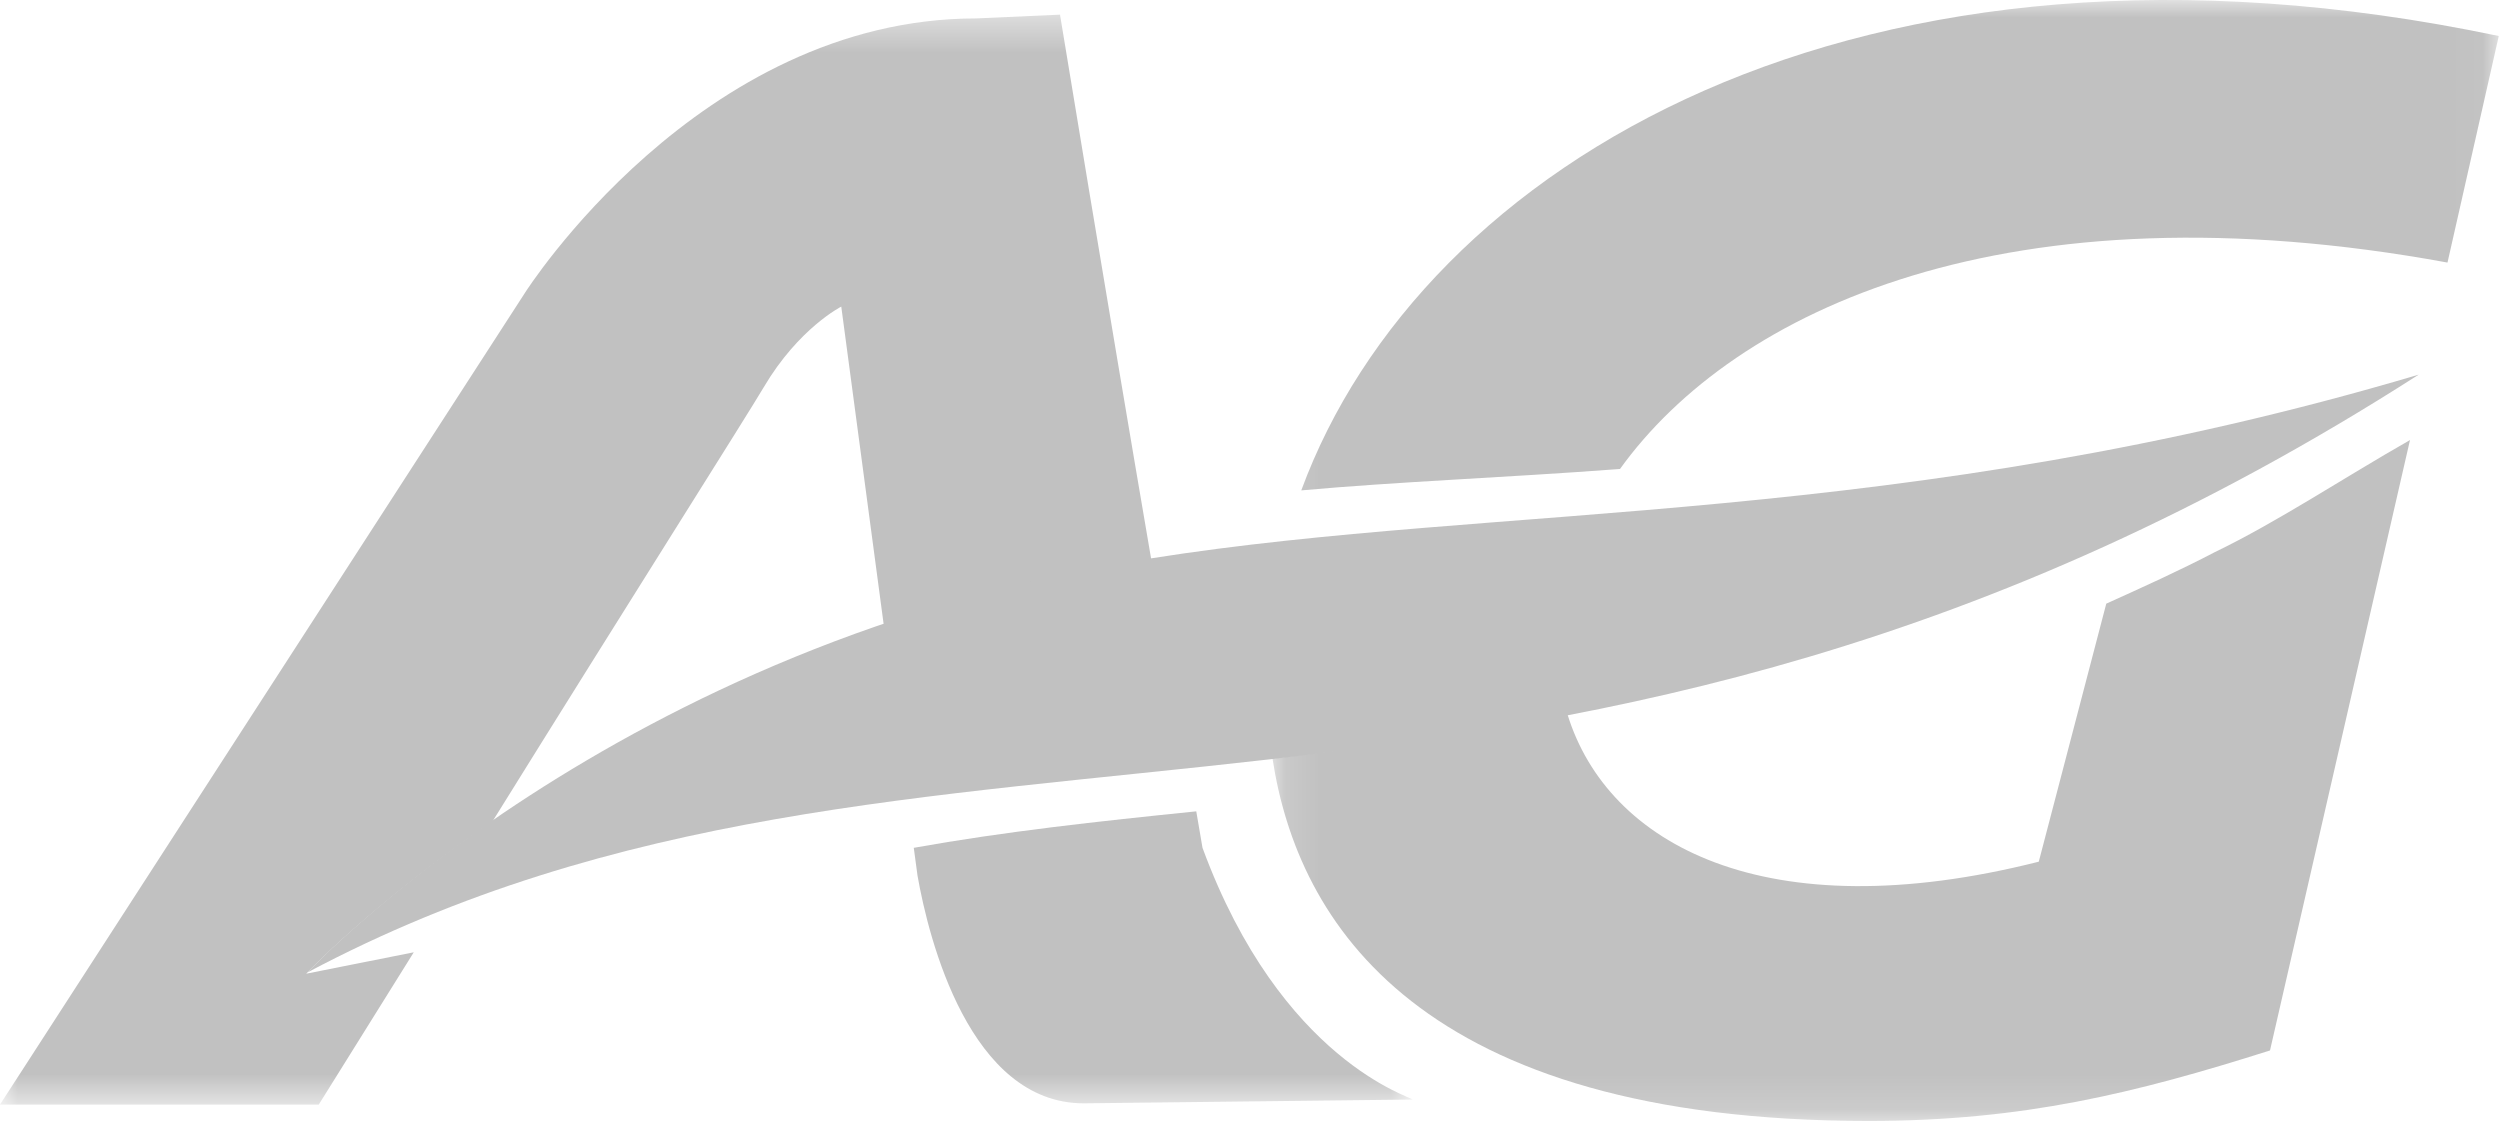
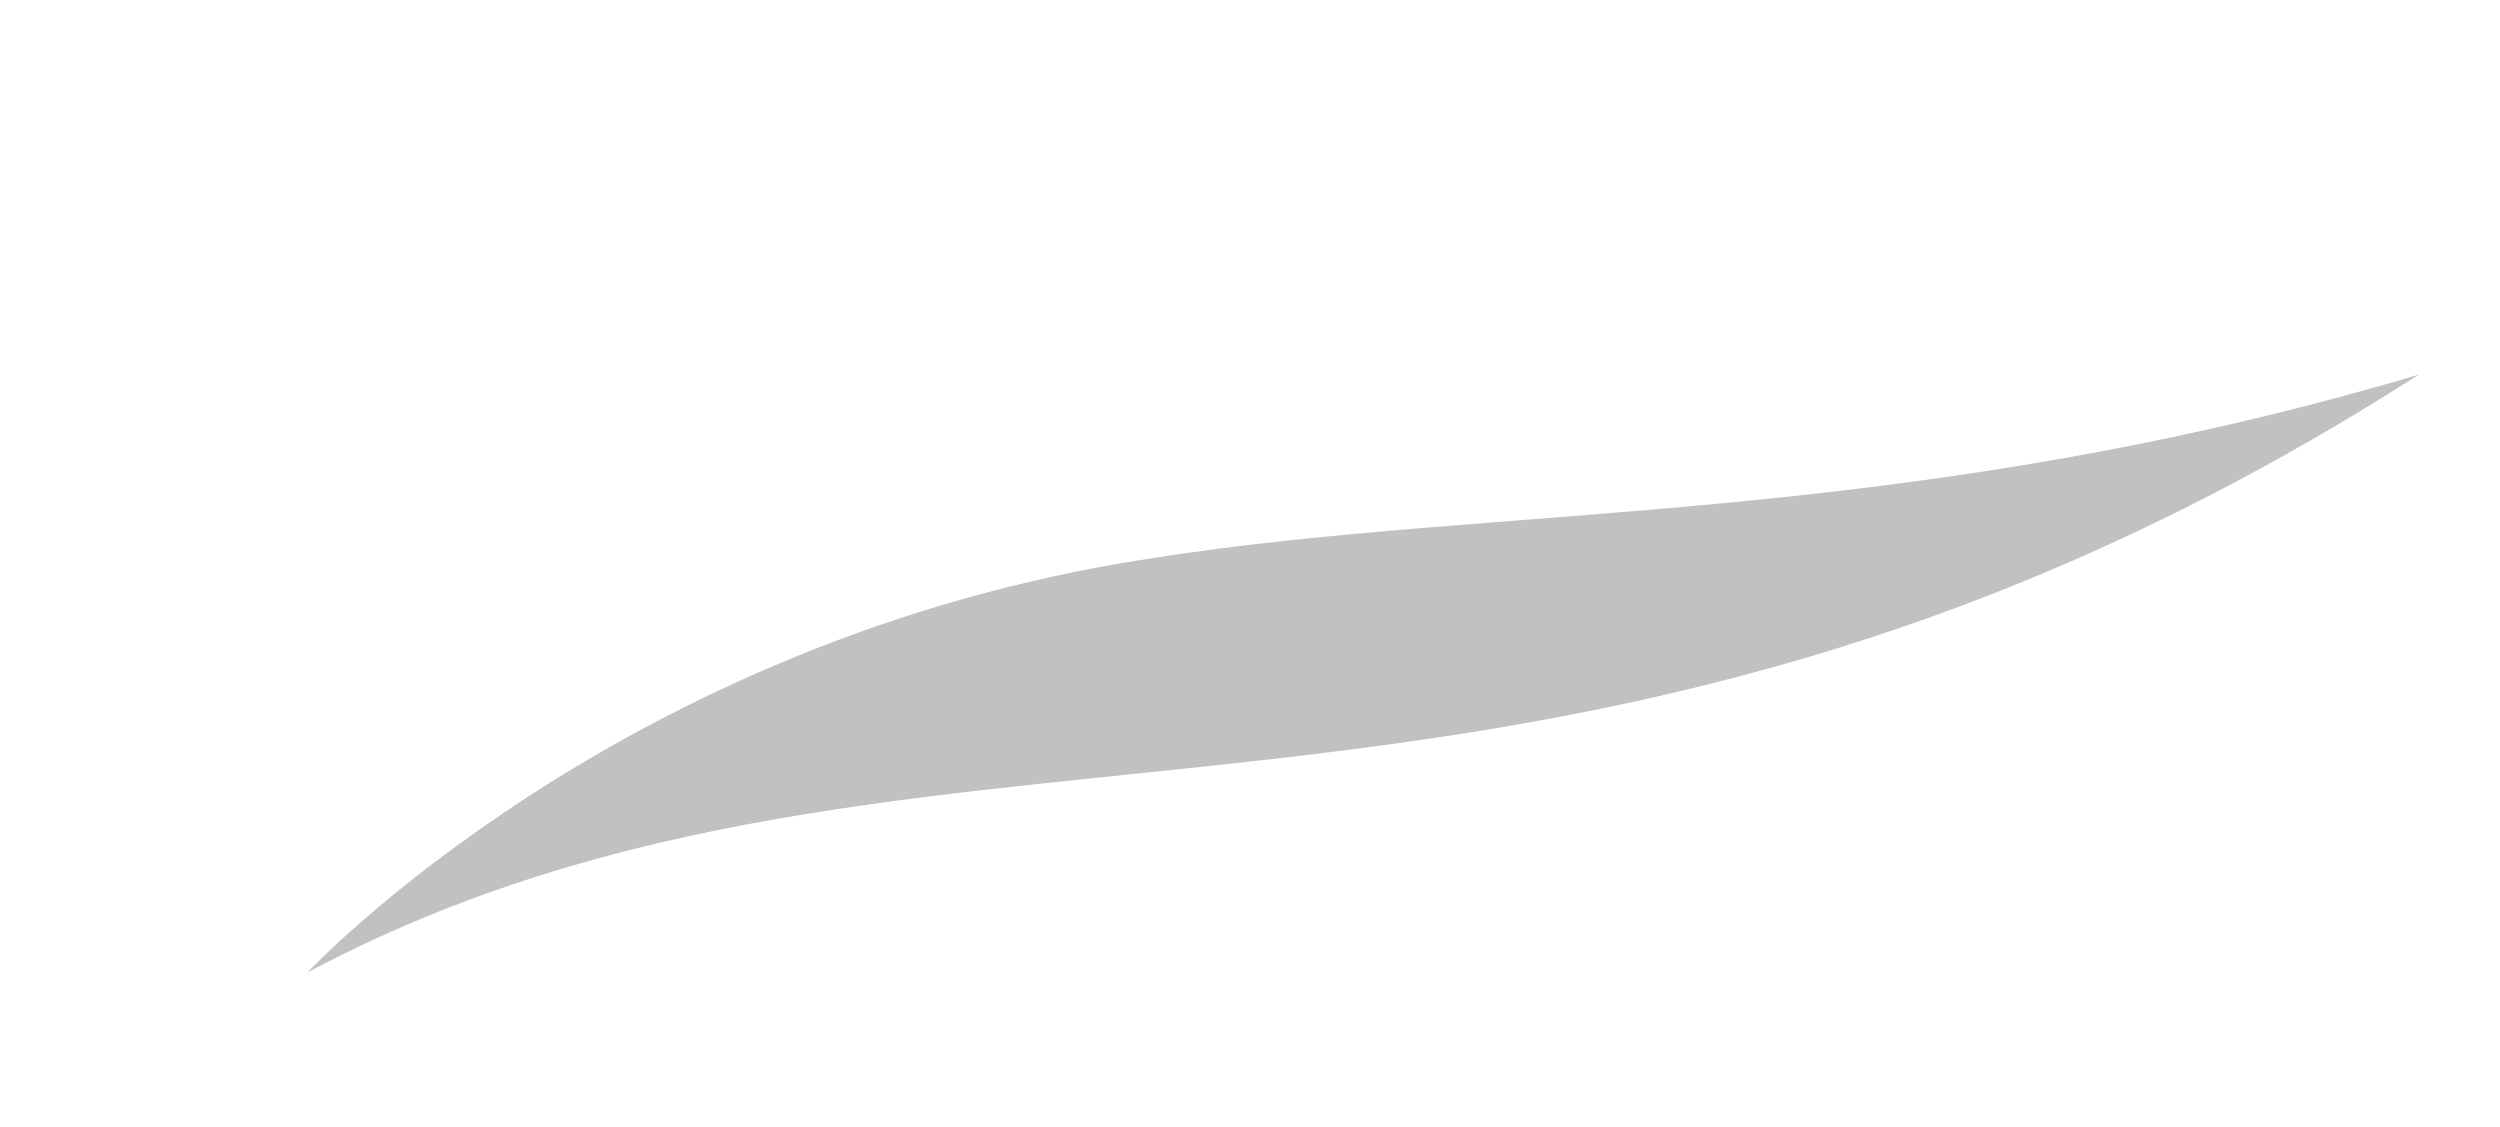
<svg xmlns="http://www.w3.org/2000/svg" width="71" height="32" viewBox="0 0 71 32" fill="none">
  <mask id="mask0" mask-type="alpha" maskUnits="userSpaceOnUse" x="0" y="0" width="41" height="32">
-     <path d="M0 0.416H40.115V31.37H0V0.416Z" fill="white" />
-   </mask>
+     </mask>
  <g mask="url(#mask0)">
    <path fill-rule="evenodd" clip-rule="evenodd" d="M30.779 31.335C27.548 31.335 26.377 26.688 26.057 24.865L25.951 24.078C28.542 23.614 31.169 23.328 33.974 23.042L34.151 24.078C36.388 30.155 40.115 31.156 40.115 31.227L30.779 31.335ZM30.104 0.416C30.104 0.416 31.453 8.637 32.696 15.893C29.962 16.322 27.406 16.965 25.099 17.752L23.892 8.708C23.892 8.708 22.684 9.316 21.691 10.996C21.229 11.782 17.785 17.216 13.987 23.328C10.543 25.687 8.697 27.653 8.697 27.653L11.751 27.045L9.053 31.37H0L14.91 8.315C14.91 8.315 19.845 0.523 27.726 0.523L30.104 0.416Z" fill="#C1C1C1" />
  </g>
  <mask id="mask1" mask-type="alpha" maskUnits="userSpaceOnUse" x="36" y="0" width="35" height="32">
-     <path d="M36.139 0H70.965V31.835H36.139V0Z" fill="white" />
+     <path d="M36.139 0H70.965V31.835V0Z" fill="white" />
  </mask>
  <g mask="url(#mask1)">
-     <path fill-rule="evenodd" clip-rule="evenodd" d="M53.073 31.835C40.293 31.835 36.849 26.187 36.139 21.541C38.873 21.219 41.642 20.826 44.517 20.29C45.653 23.971 50.126 26.438 57.901 24.472L59.818 17.144C60.847 16.679 61.877 16.215 62.906 15.678C64.681 14.821 66.563 13.569 68.444 12.497L64.468 29.833C60.634 31.049 57.439 31.835 53.073 31.835ZM36.956 13.927C40.364 4.669 52.753 -2.801 70.965 1.023L69.509 7.457C57.049 5.17 49.274 8.78 46.008 13.319C42.671 13.57 39.725 13.677 36.956 13.927Z" fill="#C1C1C1" />
-   </g>
+     </g>
  <path fill-rule="evenodd" clip-rule="evenodd" d="M32.695 15.857C42.6 14.284 54.031 14.999 68.692 10.639C44.055 26.438 26.234 18.324 8.733 27.617C8.733 27.617 17.572 18.145 32.695 15.857Z" fill="#C1C1C1" />
</svg>